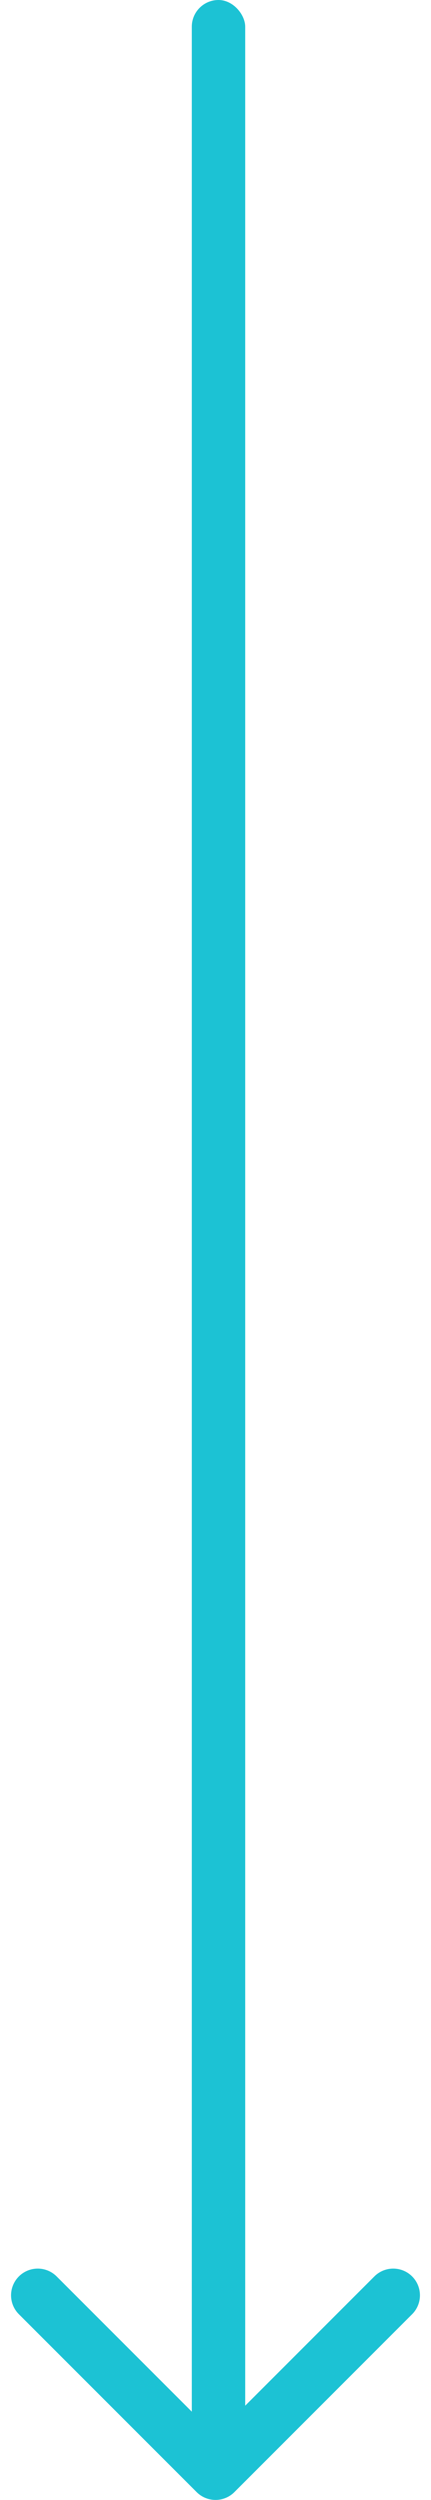
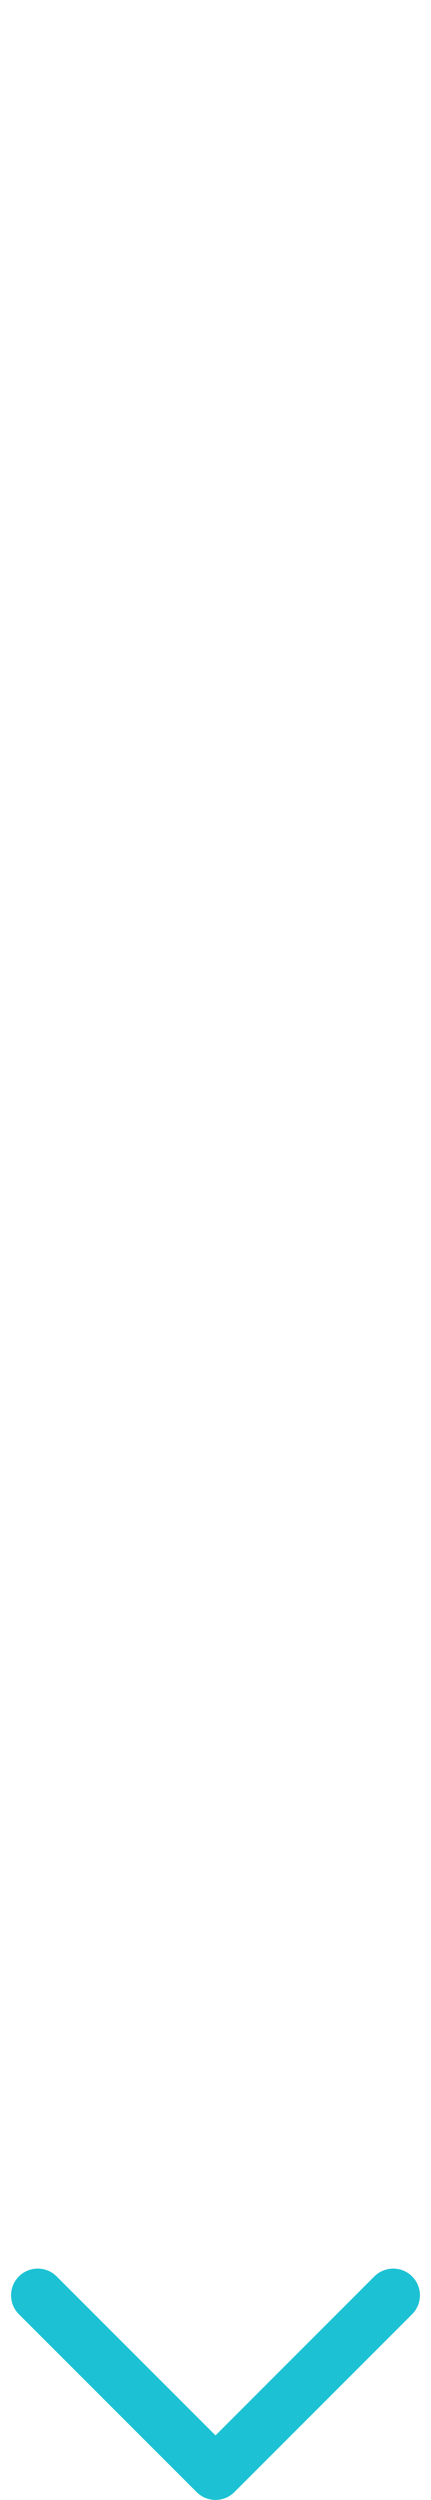
<svg xmlns="http://www.w3.org/2000/svg" width="16.141" height="93.544" viewBox="0 0 16.141 93.544">
  <g id="Group_1190" data-name="Group 1190" transform="translate(-951.817 -4578)">
-     <rect id="Rectangle_26593" data-name="Rectangle 26593" width="2" height="93" rx="1" transform="translate(959 4578)" fill="#1cc2d4" />
    <g id="Icon_feather-arrow-down" data-name="Icon feather-arrow-down" transform="translate(966.544 4670.544) rotate(180)">
      <path id="Path_600" data-name="Path 600" d="M13.313,6.656,6.656,0,0,6.656" fill="none" stroke="#1cc2d4" stroke-linecap="round" stroke-linejoin="round" stroke-width="2" />
    </g>
  </g>
</svg>